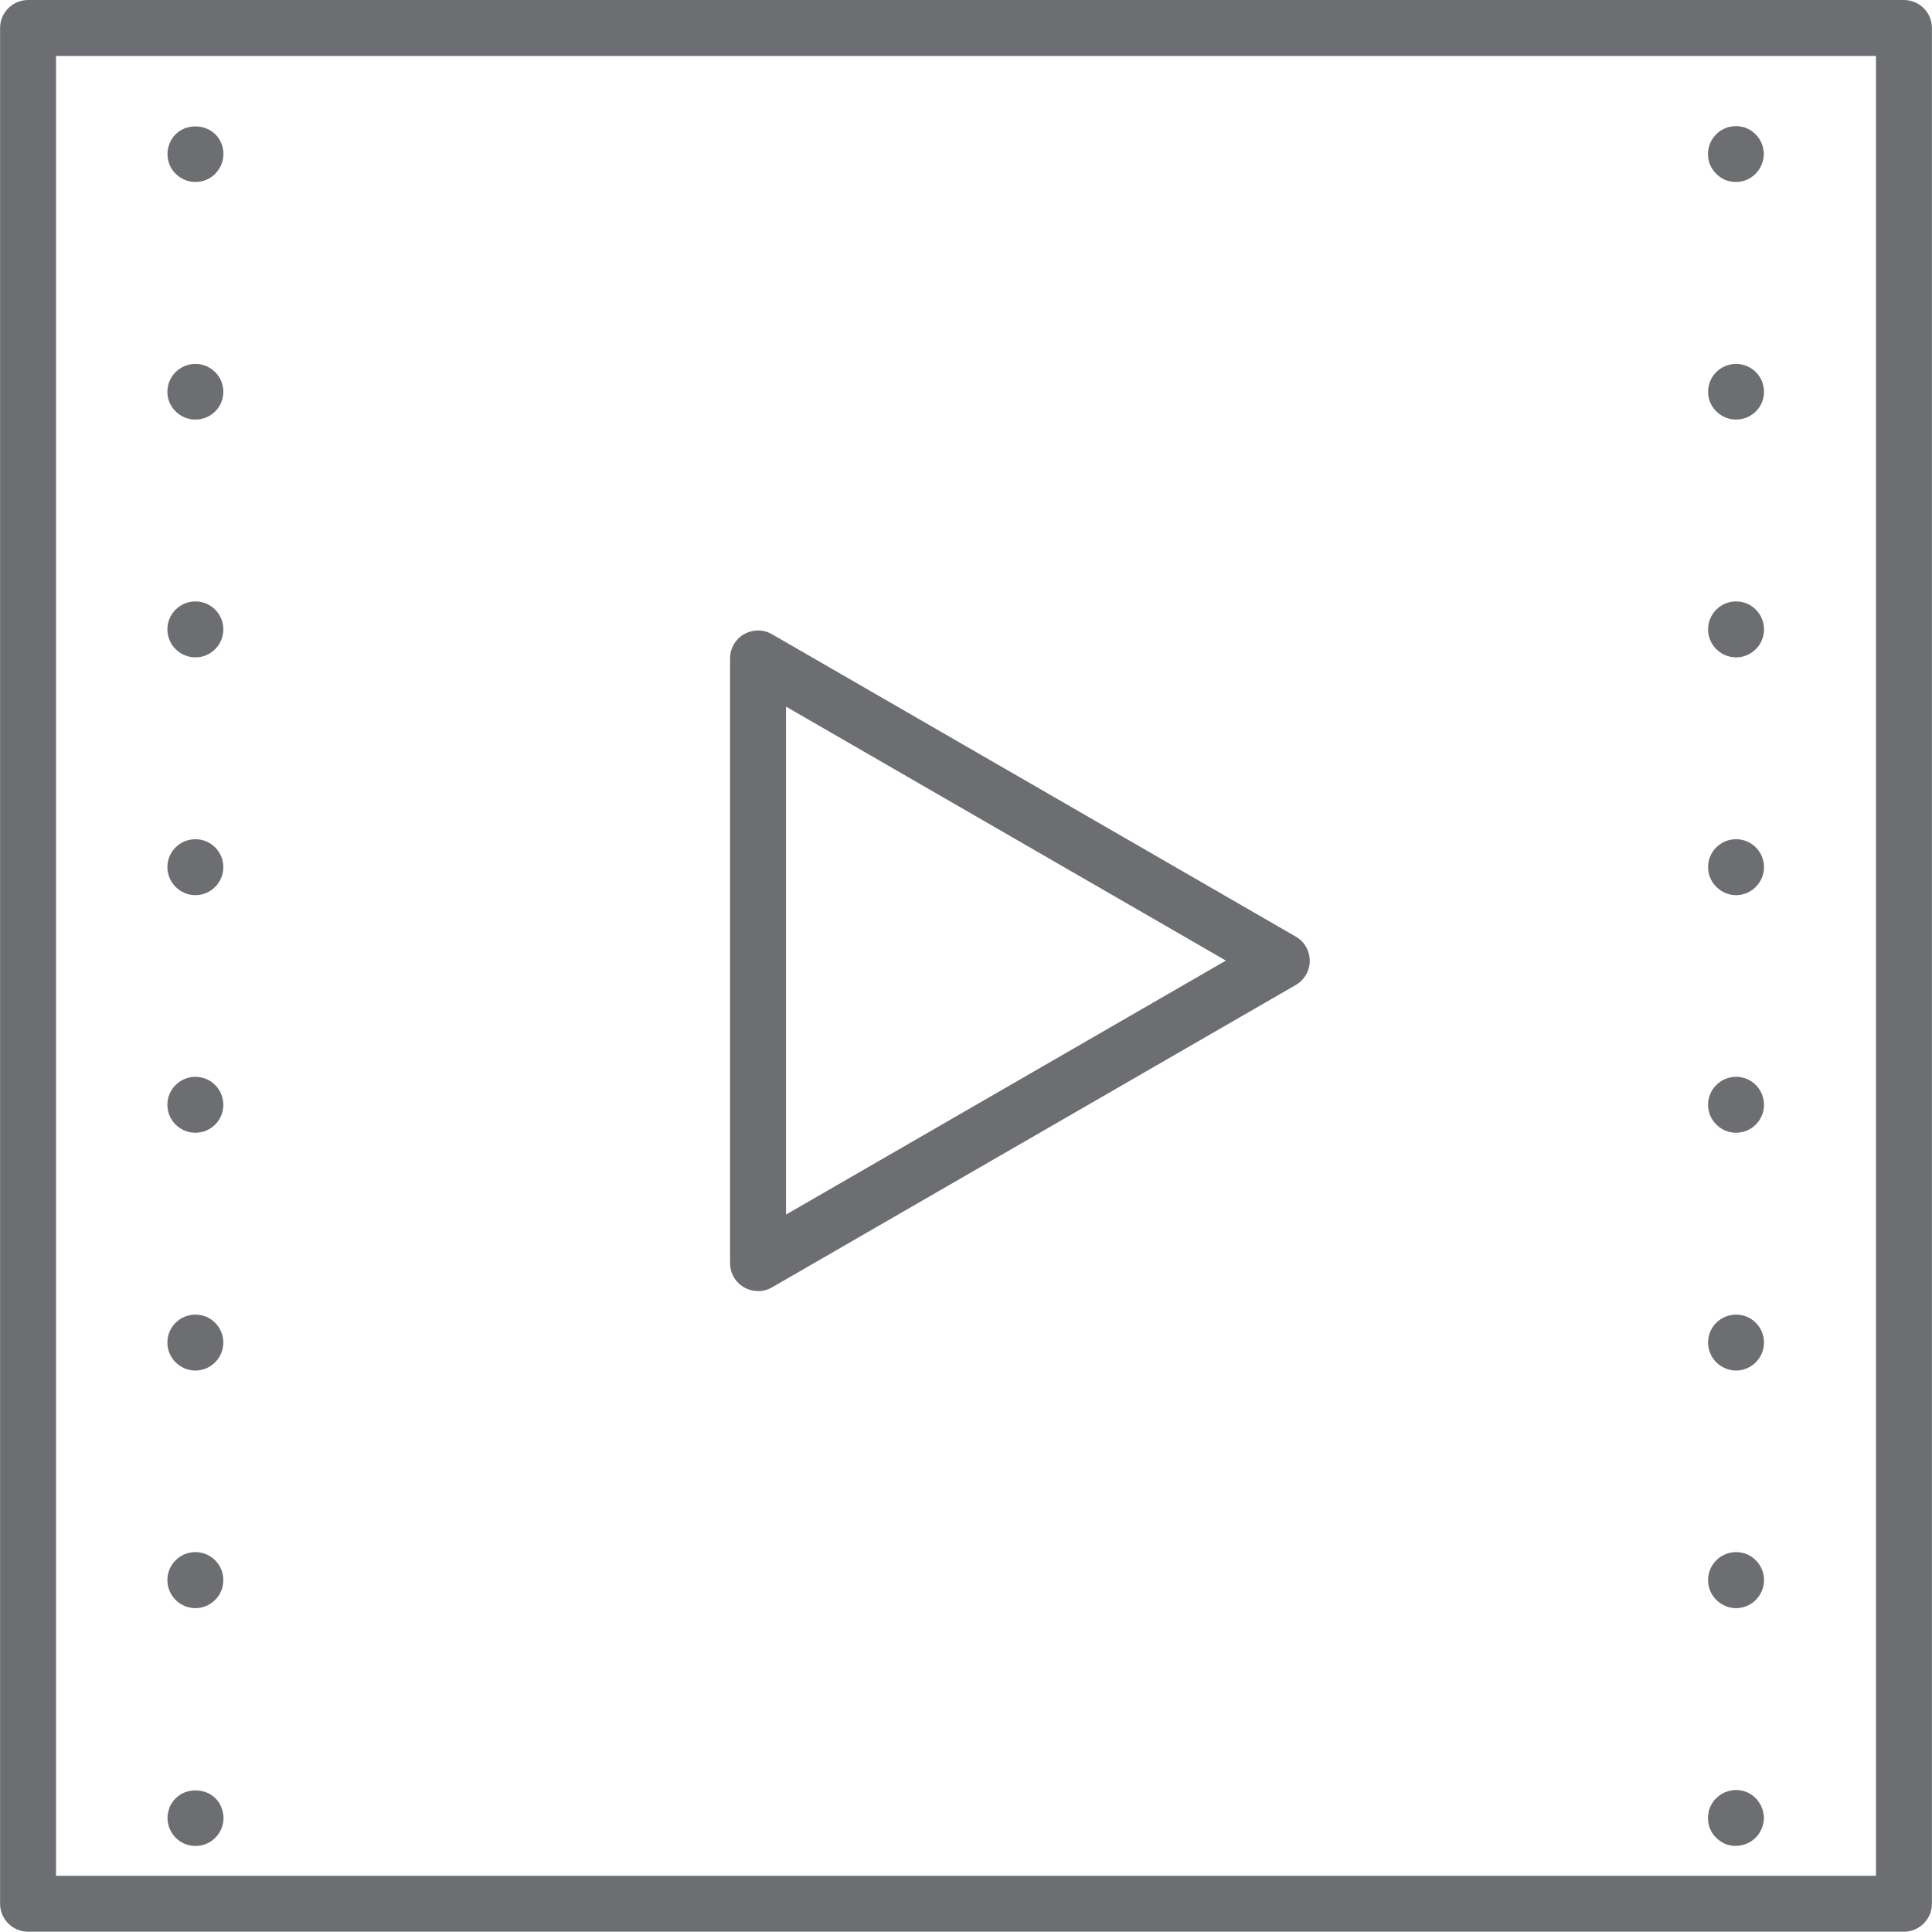
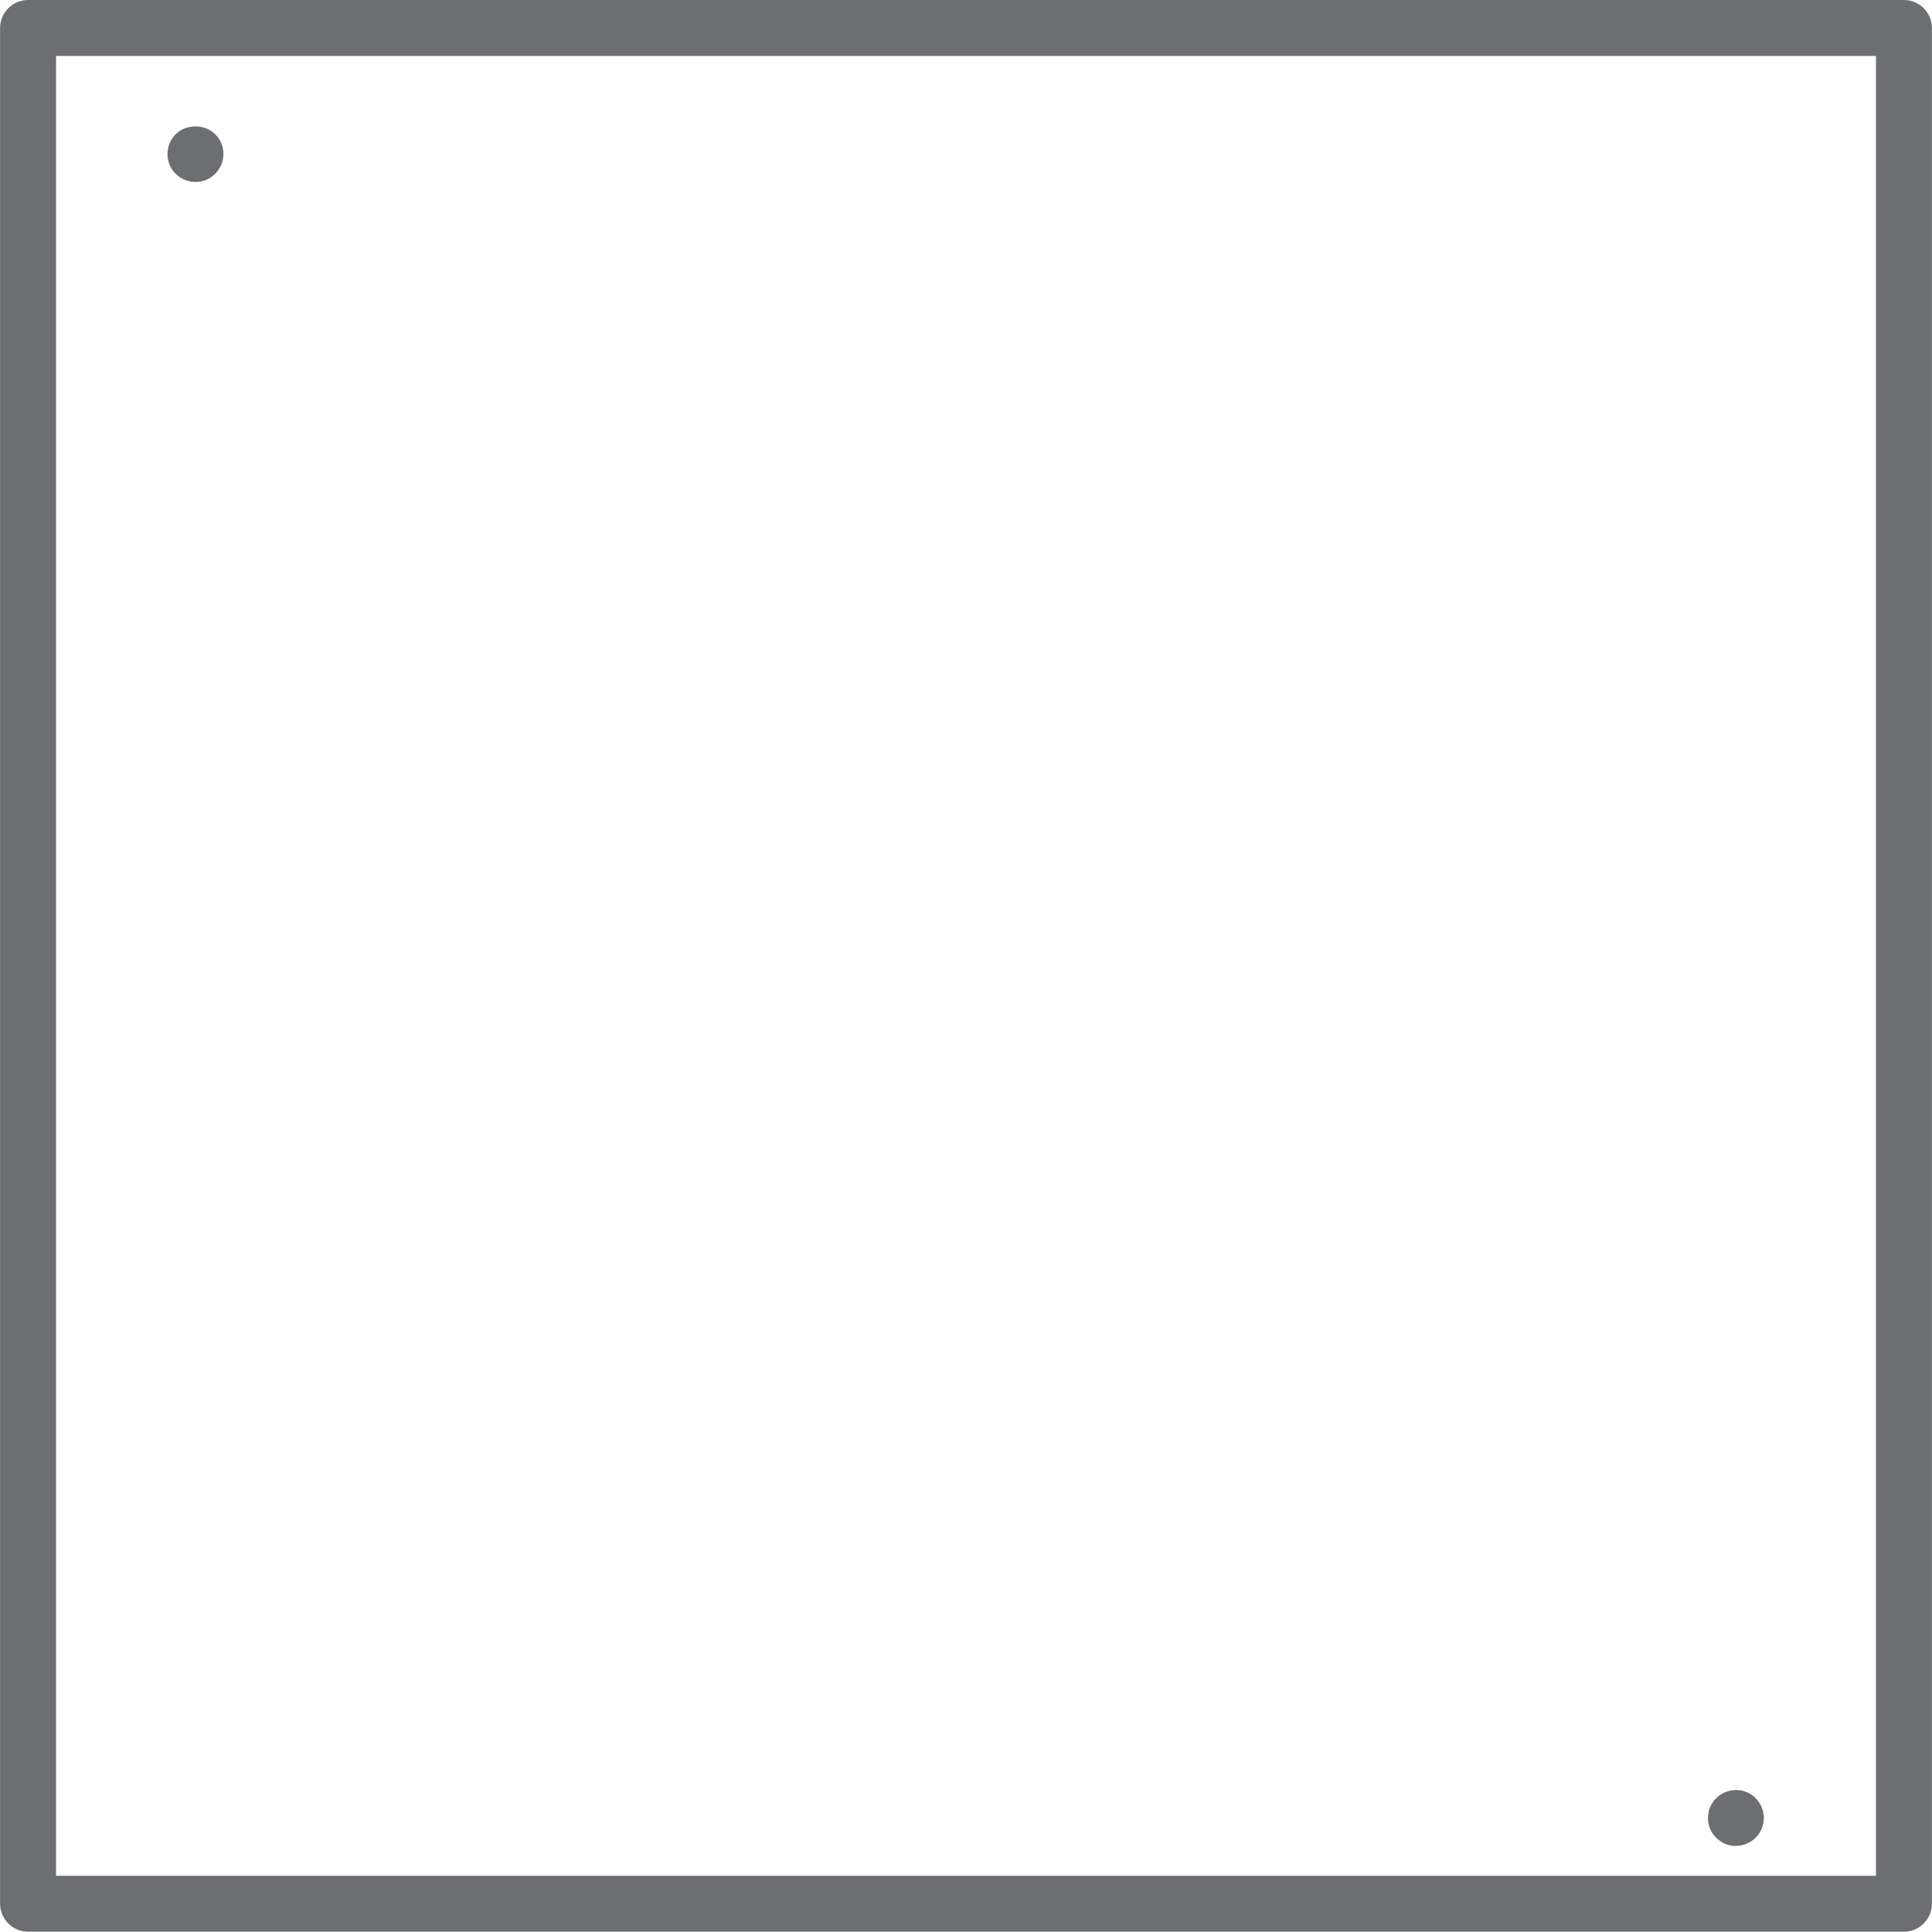
<svg xmlns="http://www.w3.org/2000/svg" id="Layer_2" data-name="Layer 2" width="67.38mm" height="67.37mm" viewBox="0 0 190.99 190.98">
  <defs>
    <style>
      .cls-1 {
        fill: none;
      }

      .cls-2 {
        fill: #6d6e71;
      }
    </style>
  </defs>
  <g id="Layer_1-2" data-name="Layer 1">
    <g>
      <path class="cls-2" d="M5.53,185.45h179.93V5.53H5.53v179.93ZM188.22,190.98H2.77c-1.53,0-2.77-1.24-2.77-2.77V2.76C0,1.24,1.24,0,2.77,0h185.45c1.53,0,2.77,1.24,2.77,2.76v185.45c0,1.53-1.24,2.77-2.77,2.77" />
-       <path class="cls-2" d="M77.7,69.86v50.22l43.49-25.11-43.49-25.11ZM74.93,127.64c-.48,0-.95-.12-1.38-.37-.86-.49-1.38-1.4-1.38-2.39v-59.79c0-.99.53-1.9,1.38-2.39.86-.49,1.91-.49,2.76,0l51.79,29.9c.85.49,1.38,1.4,1.38,2.39s-.53,1.9-1.38,2.39l-51.79,29.9c-.43.25-.9.37-1.38.37" />
      <path class="cls-2" d="M19.31,17.99c-.74,0-1.44-.29-1.95-.81-.54-.52-.81-1.22-.81-1.96s.3-1.44.81-1.95c1.03-1.03,2.87-1.03,3.91,0,.52.51.81,1.21.81,1.95s-.3,1.44-.81,1.96c-.51.52-1.22.81-1.95.81" />
-       <path class="cls-2" d="M16.54,38.74c0-1.53,1.24-2.76,2.77-2.76s2.76,1.23,2.76,2.76-1.24,2.74-2.76,2.74-2.77-1.23-2.77-2.74M16.54,62.23c0-1.53,1.24-2.77,2.77-2.77s2.76,1.24,2.76,2.77-1.24,2.76-2.76,2.76-2.77-1.23-2.77-2.76M16.54,85.73c0-1.53,1.24-2.76,2.77-2.76s2.76,1.24,2.76,2.76-1.24,2.77-2.76,2.77-2.77-1.25-2.77-2.77M16.54,109.23c0-1.53,1.24-2.77,2.77-2.77s2.76,1.24,2.76,2.77-1.24,2.76-2.76,2.76-2.77-1.23-2.77-2.76M16.54,132.73c0-1.53,1.24-2.76,2.77-2.76s2.76,1.24,2.76,2.76-1.24,2.77-2.76,2.77-2.77-1.24-2.77-2.77M16.54,156.22c0-1.53,1.24-2.77,2.77-2.77s2.76,1.24,2.76,2.77-1.24,2.77-2.76,2.77-2.77-1.24-2.77-2.77" />
-       <path class="cls-2" d="M19.31,182.5c-.74,0-1.44-.29-1.95-.81s-.81-1.22-.81-1.96c0-.18.02-.36.06-.53.04-.19.09-.35.15-.52.07-.18.17-.33.26-.48.11-.17.22-.3.35-.42,1.03-1.03,2.87-1.03,3.91,0,.13.13.24.26.35.42.09.15.18.3.24.48.07.17.13.33.16.52.04.17.06.35.06.53,0,.74-.3,1.44-.81,1.96-.51.52-1.22.81-1.95.81" />
-       <path class="cls-2" d="M171.62,17.99c-.37,0-.74-.07-1.07-.2-.33-.15-.63-.35-.89-.61-.26-.26-.46-.57-.61-.9-.13-.33-.2-.68-.2-1.05,0-.74.3-1.44.81-1.95.63-.64,1.58-.94,2.49-.76.18.04.35.09.51.15.17.07.33.16.48.26.15.11.3.22.42.35.52.51.81,1.23.81,1.95,0,.37-.08.72-.22,1.05-.13.33-.33.64-.59.9-.26.26-.57.46-.9.61-.33.13-.68.2-1.05.2" />
-       <path class="cls-2" d="M168.86,38.74c0-1.53,1.24-2.76,2.77-2.76s2.76,1.23,2.76,2.76-1.25,2.74-2.76,2.74-2.77-1.23-2.77-2.74M168.86,62.23c0-1.53,1.24-2.77,2.77-2.77s2.76,1.24,2.76,2.77-1.25,2.76-2.76,2.76-2.77-1.23-2.77-2.76M168.86,85.73c0-1.53,1.24-2.76,2.77-2.76s2.76,1.24,2.76,2.76-1.25,2.77-2.76,2.77-2.77-1.25-2.77-2.77M168.86,109.23c0-1.53,1.24-2.77,2.77-2.77s2.76,1.24,2.76,2.77-1.25,2.76-2.76,2.76-2.77-1.23-2.77-2.76M168.86,132.73c0-1.53,1.24-2.76,2.77-2.76s2.76,1.24,2.76,2.76-1.25,2.77-2.76,2.77-2.77-1.24-2.77-2.77M168.86,156.22c0-1.53,1.24-2.77,2.77-2.77s2.76,1.24,2.76,2.77-1.25,2.77-2.76,2.77-2.77-1.24-2.77-2.77" />
      <path class="cls-2" d="M171.62,182.5c-.37,0-.74-.07-1.07-.2-.33-.15-.63-.35-.89-.61-.54-.52-.81-1.22-.81-1.96,0-.18.02-.36.06-.53.02-.19.07-.35.15-.52.07-.18.15-.33.26-.48.09-.17.22-.3.35-.42.63-.64,1.58-.94,2.49-.76.18.04.35.09.51.15.17.07.33.16.48.26.15.11.3.22.42.35.13.13.24.26.33.42.11.15.2.3.26.48.07.17.13.33.16.52.04.17.06.35.06.53,0,.37-.08.72-.22,1.05-.13.33-.33.64-.59.9-.54.52-1.22.81-1.95.81" />
      <rect class="cls-1" x="0" width="190.98" height="190.98" />
    </g>
  </g>
</svg>